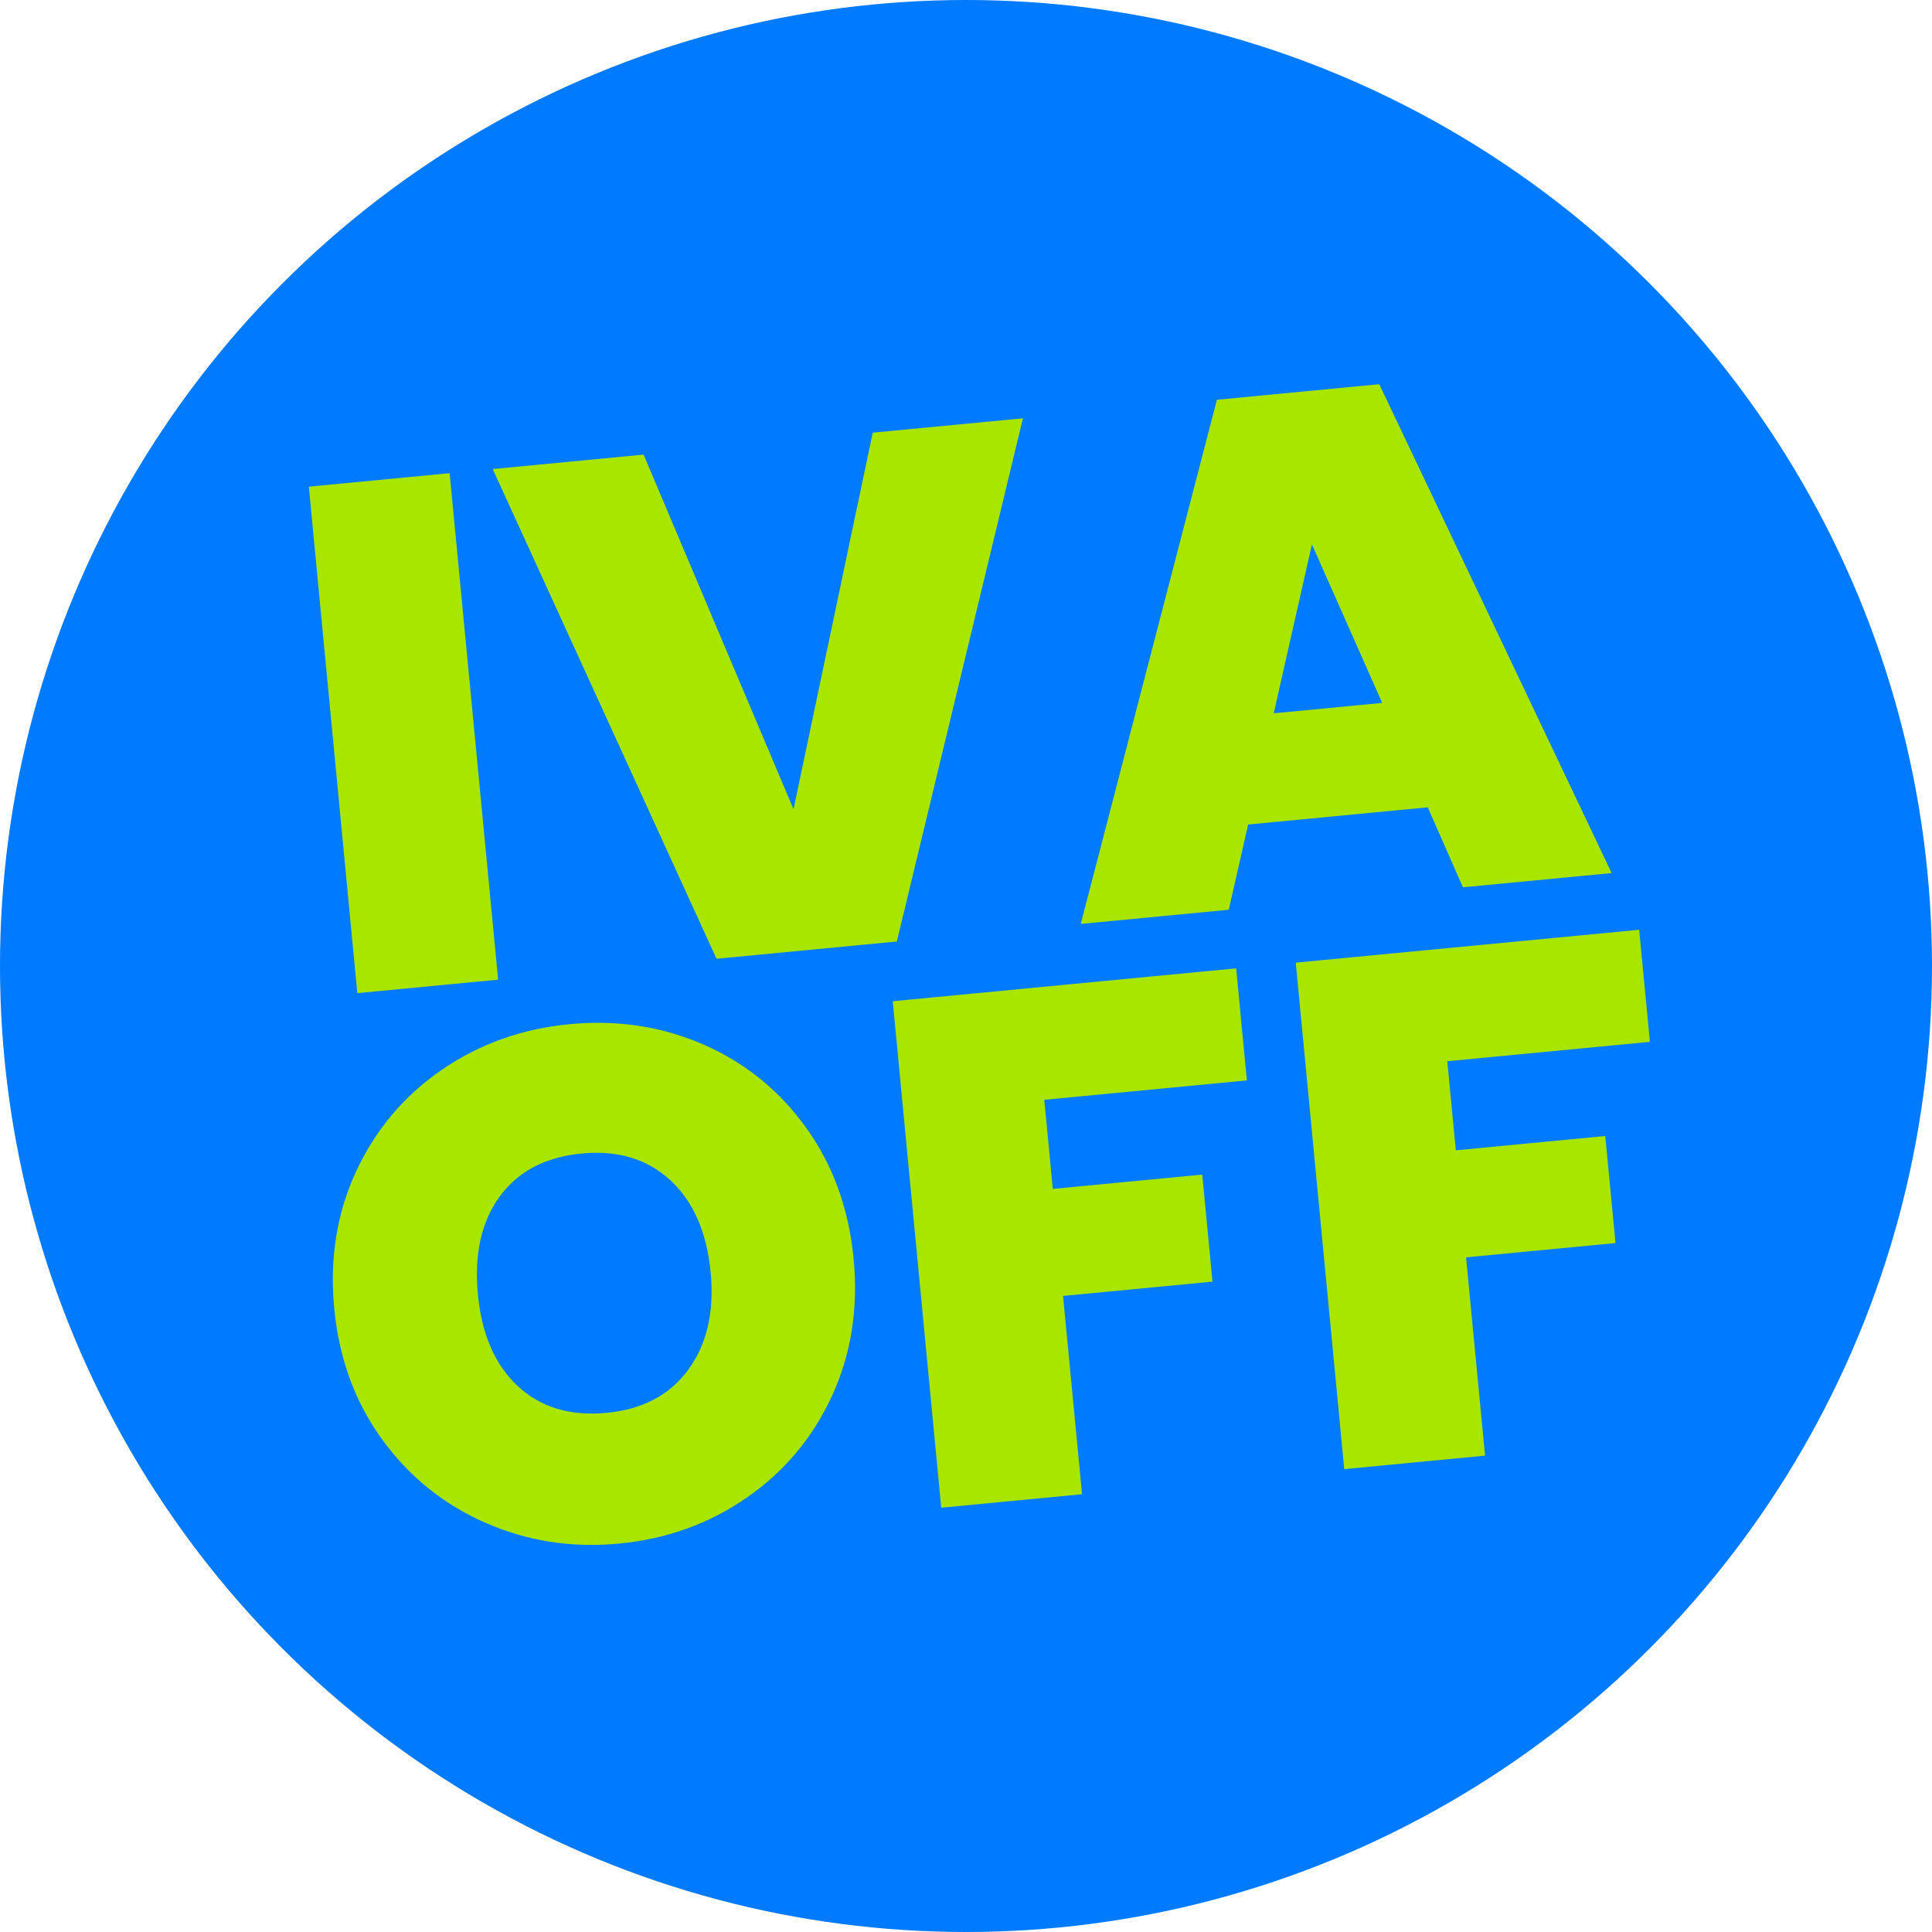
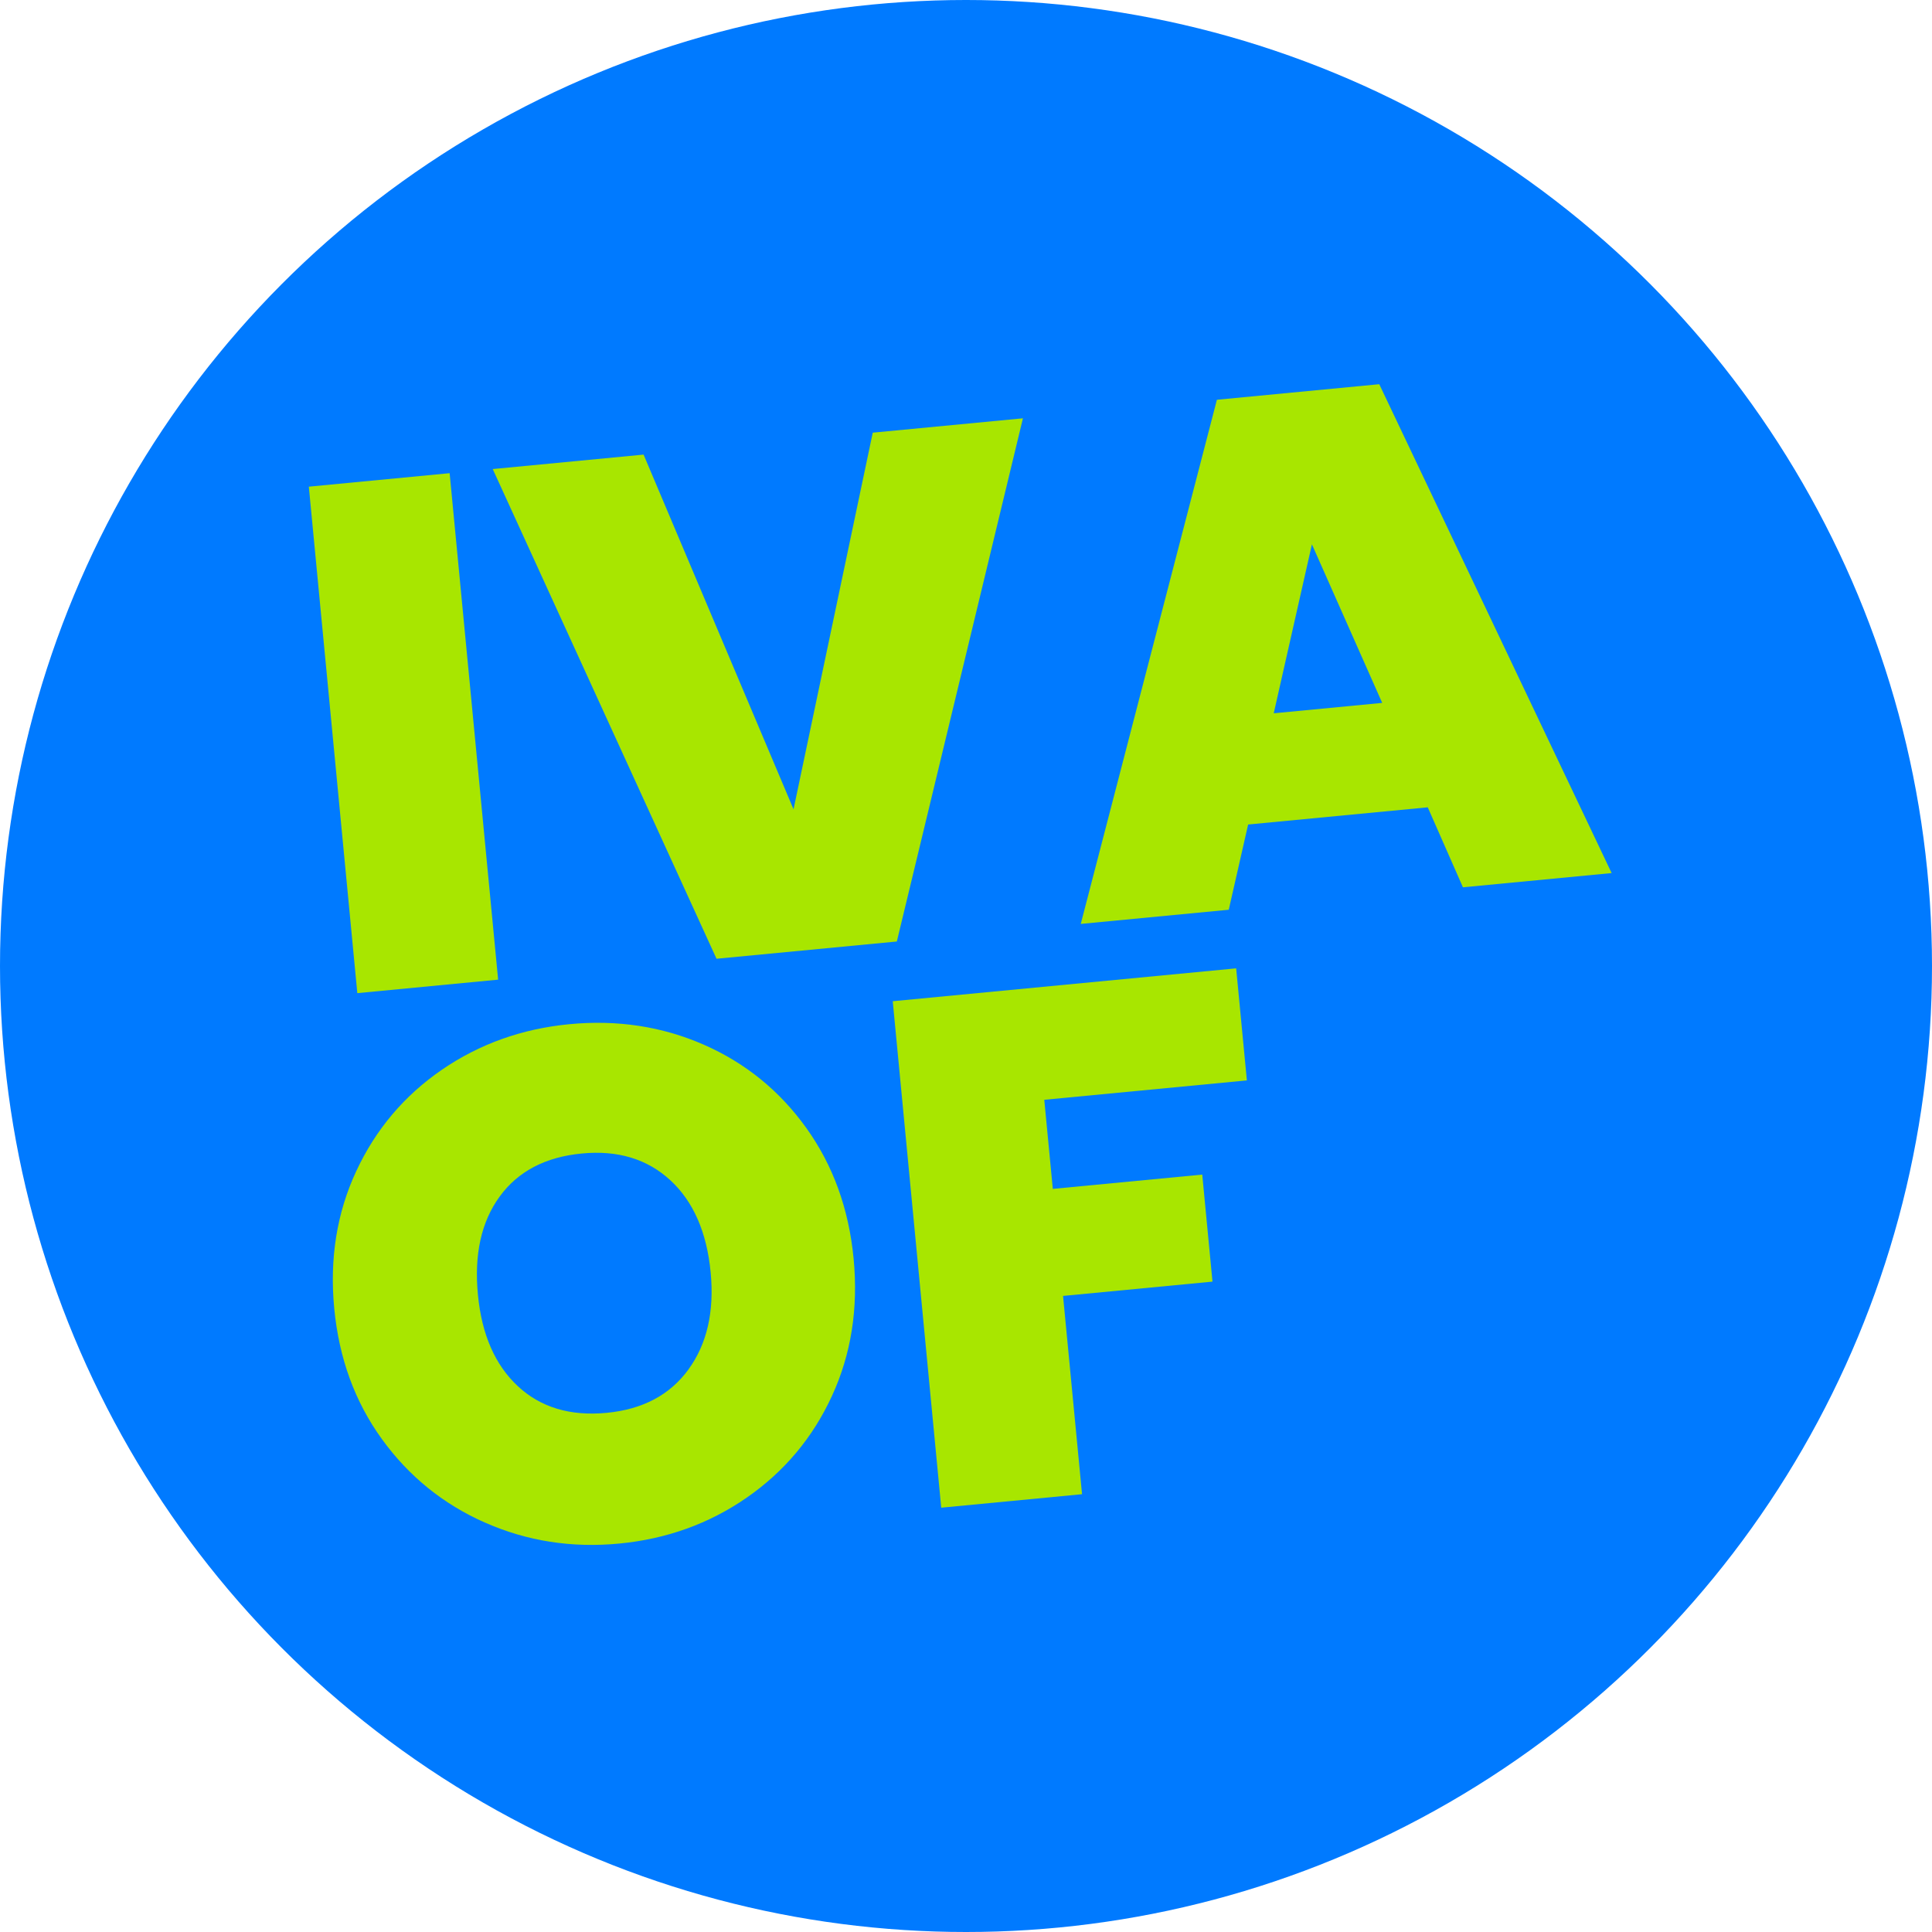
<svg xmlns="http://www.w3.org/2000/svg" id="Fondo" viewBox="0 0 600 600">
  <defs>
    <style>.cls-1{filter:url(#drop-shadow-1);}.cls-2{fill:#a8e600;}.cls-3{fill:#007aff;}</style>
    <filter id="drop-shadow-1" x="89.17" y="113.69" width="423.23" height="366.09" filterUnits="userSpaceOnUse">
      <feOffset dx="6.74" dy="5.62" />
      <feGaussianBlur result="blur" stdDeviation="0" />
      <feFlood flood-color="#fff" flood-opacity="1" />
      <feComposite in2="blur" operator="in" />
      <feComposite in="SourceGraphic" />
    </filter>
  </defs>
  <circle class="cls-3" cx="300" cy="300" r="300" />
  <g class="cls-1">
    <path class="cls-2" d="M132.9,141.33l15.06,157.29-43.73,4.19-15.06-157.29,43.73-4.19Z" />
    <path class="cls-2" d="M310.94,124.29l-39.16,162.48-56,5.36-69.5-152.08,46.85-4.49,46.57,110.15,24.6-116.96,46.63-4.46Z" />
    <path class="cls-2" d="M436.66,245.1l-55.78,5.34-6.02,26.47-45.96,4.4,42.28-162.78,50.42-4.83,72.17,151.82-46.18,4.42-10.93-24.85ZM422.52,212.68l-21.83-49.25-11.86,52.47,33.69-3.23Z" />
-     <path class="cls-2" d="M143.95,467.27c-13.01-5.73-23.71-14.39-32.09-25.97-8.39-11.58-13.32-25.1-14.8-40.57-1.48-15.47.8-29.68,6.84-42.65,6.04-12.96,14.9-23.45,26.59-31.48,11.69-8.02,24.9-12.74,39.62-14.15,14.87-1.42,28.77.7,41.7,6.36,12.93,5.67,23.55,14.29,31.86,25.88s13.21,25.12,14.69,40.58c1.48,15.47-.76,29.68-6.73,42.64-5.96,12.95-14.79,23.48-26.47,31.58-11.69,8.1-24.89,12.85-39.61,14.26-14.73,1.41-28.59-.75-41.6-6.49ZM207.05,419.69c5.77-7.91,8.08-17.96,6.91-30.16-1.2-12.49-5.38-22.04-12.54-28.63-7.16-6.59-16.32-9.36-27.47-8.29-11.31,1.08-19.81,5.54-25.51,13.36-5.71,7.83-7.96,17.99-6.76,30.48,1.18,12.35,5.31,21.82,12.4,28.42,7.08,6.6,16.28,9.36,27.59,8.28,11.16-1.07,19.62-5.55,25.39-13.46Z" />
+     <path class="cls-2" d="M143.95,467.27c-13.01-5.73-23.71-14.39-32.09-25.97-8.39-11.58-13.32-25.1-14.8-40.57-1.48-15.47.8-29.68,6.84-42.65,6.04-12.96,14.9-23.45,26.59-31.48,11.69-8.02,24.9-12.74,39.62-14.15,14.87-1.42,28.77.7,41.7,6.36,12.93,5.67,23.55,14.29,31.86,25.88s13.21,25.12,14.69,40.58c1.48,15.47-.76,29.68-6.73,42.64-5.96,12.95-14.79,23.48-26.47,31.58-11.69,8.1-24.89,12.85-39.61,14.26-14.73,1.41-28.59-.75-41.6-6.49M207.05,419.69c5.77-7.91,8.08-17.96,6.91-30.16-1.2-12.49-5.38-22.04-12.54-28.63-7.16-6.59-16.32-9.36-27.47-8.29-11.31,1.08-19.81,5.54-25.51,13.36-5.71,7.83-7.96,17.99-6.76,30.48,1.18,12.35,5.31,21.82,12.4,28.42,7.08,6.6,16.28,9.36,27.59,8.28,11.16-1.07,19.62-5.55,25.39-13.46Z" />
    <path class="cls-2" d="M377.16,295.1l3.33,34.81-62.92,6.02,2.65,27.67,46.41-4.44,3.18,33.24-46.41,4.44,5.9,61.58-43.73,4.19-15.06-157.29,106.65-10.21Z" />
-     <path class="cls-2" d="M502.32,283.12l3.33,34.81-62.92,6.02,2.65,27.67,46.41-4.44,3.18,33.24-46.41,4.44,5.9,61.58-43.73,4.19-15.06-157.29,106.65-10.21Z" />
  </g>
</svg>